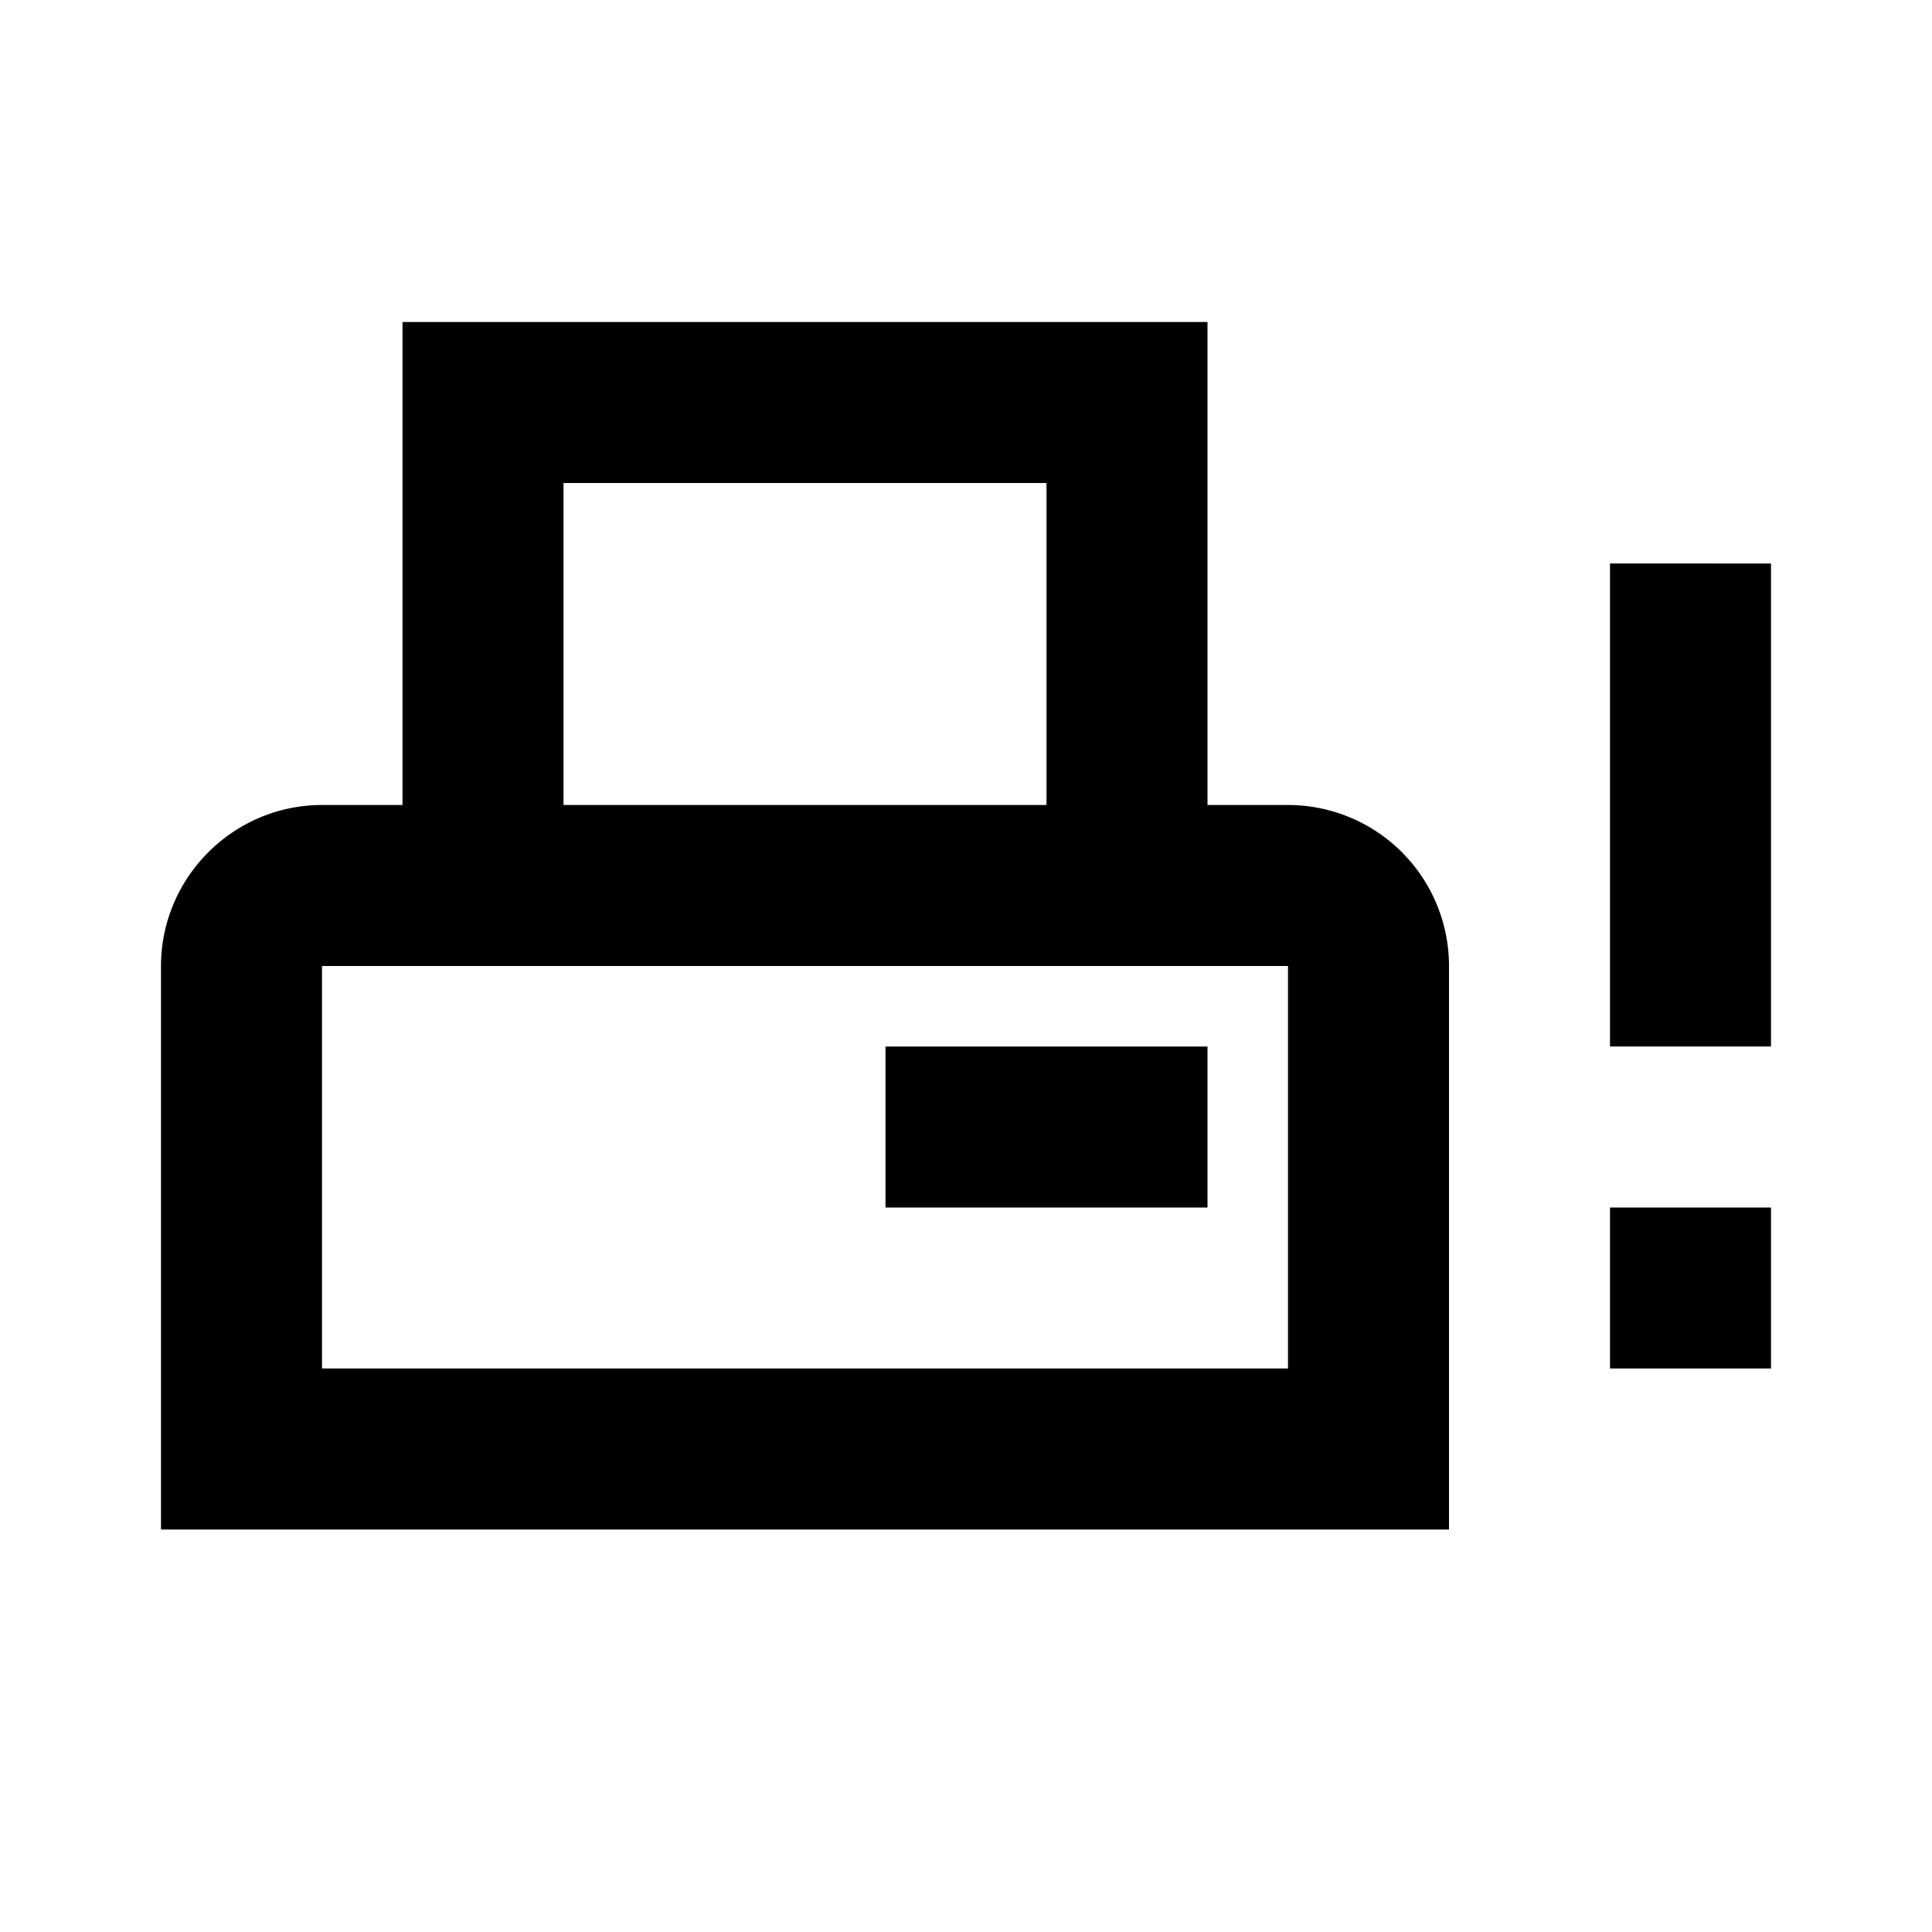
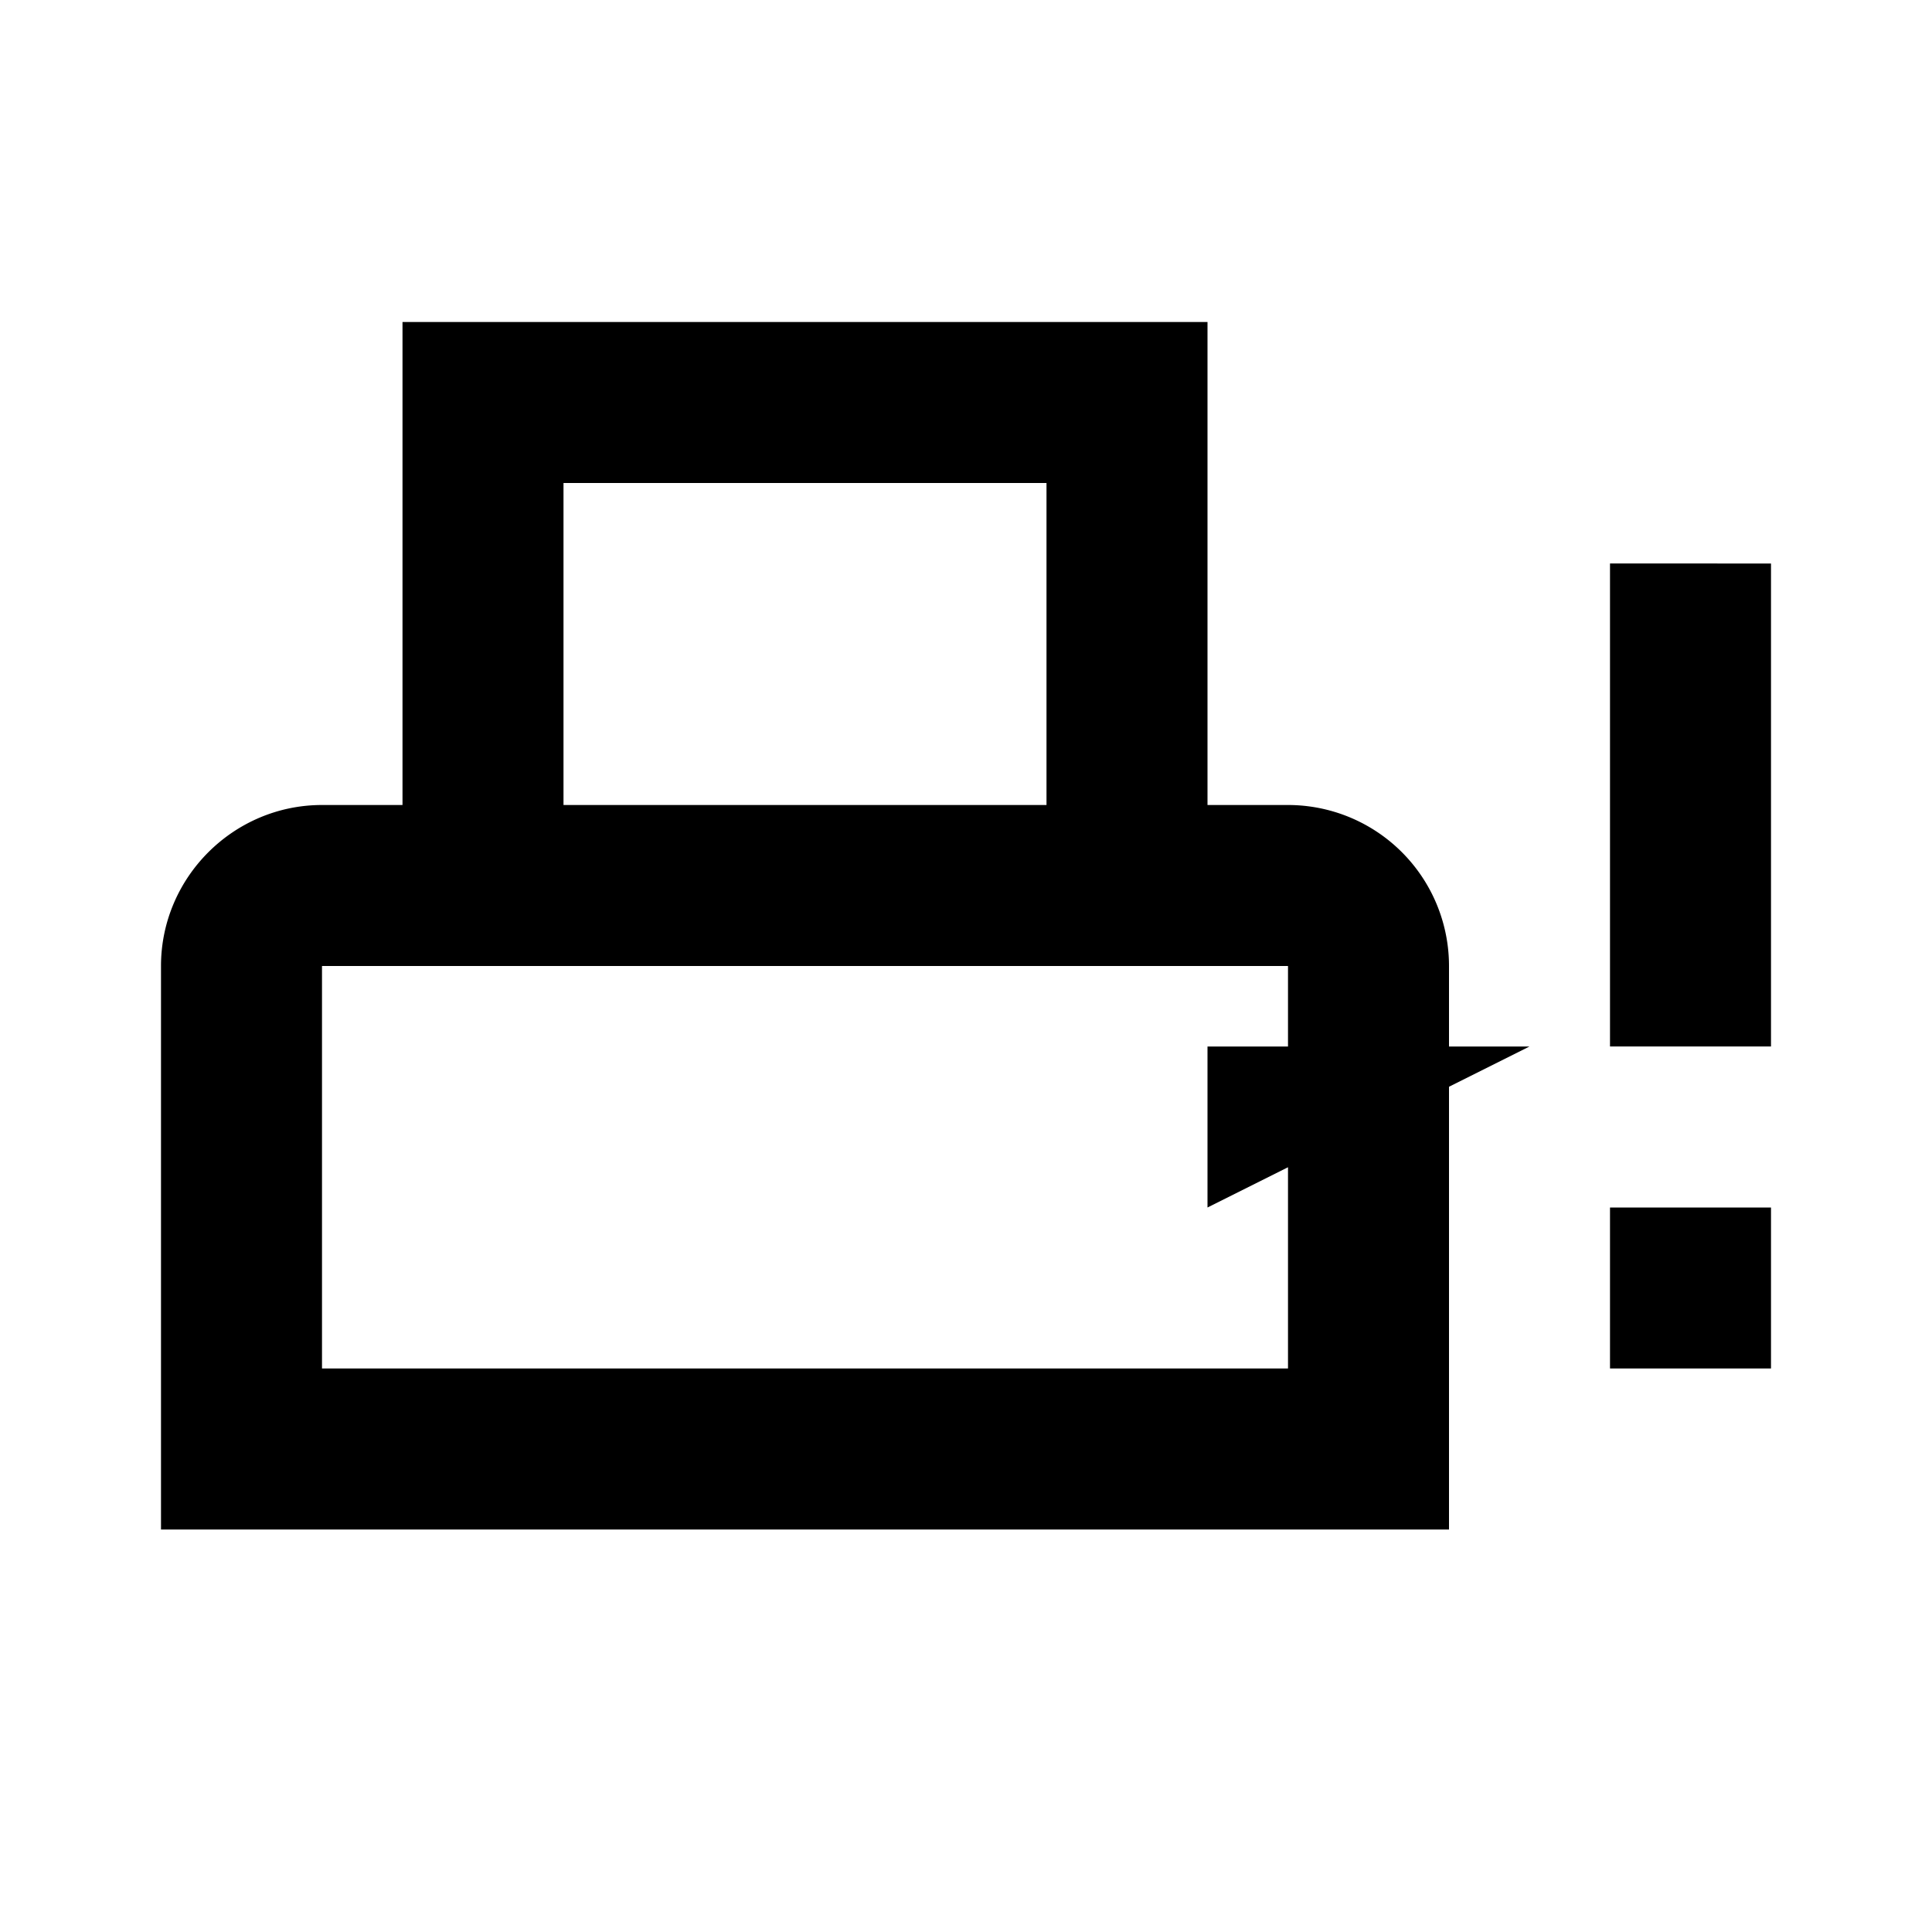
<svg xmlns="http://www.w3.org/2000/svg" width="800" height="800" viewBox="0 0 24 24">
-   <path fill="currentColor" d="M15 15h-4v-2h4zm3-3v7H2v-7c0-1.1.9-2 2-2h1V4h10v6h1a2 2 0 0 1 2 2M7 10h6V6H7zm9 2H4v5h12zm4 5h2v-2h-2zm0-10v6h2V7z" />
+   <path fill="currentColor" d="M15 15v-2h4zm3-3v7H2v-7c0-1.1.9-2 2-2h1V4h10v6h1a2 2 0 0 1 2 2M7 10h6V6H7zm9 2H4v5h12zm4 5h2v-2h-2zm0-10v6h2V7z" />
</svg>